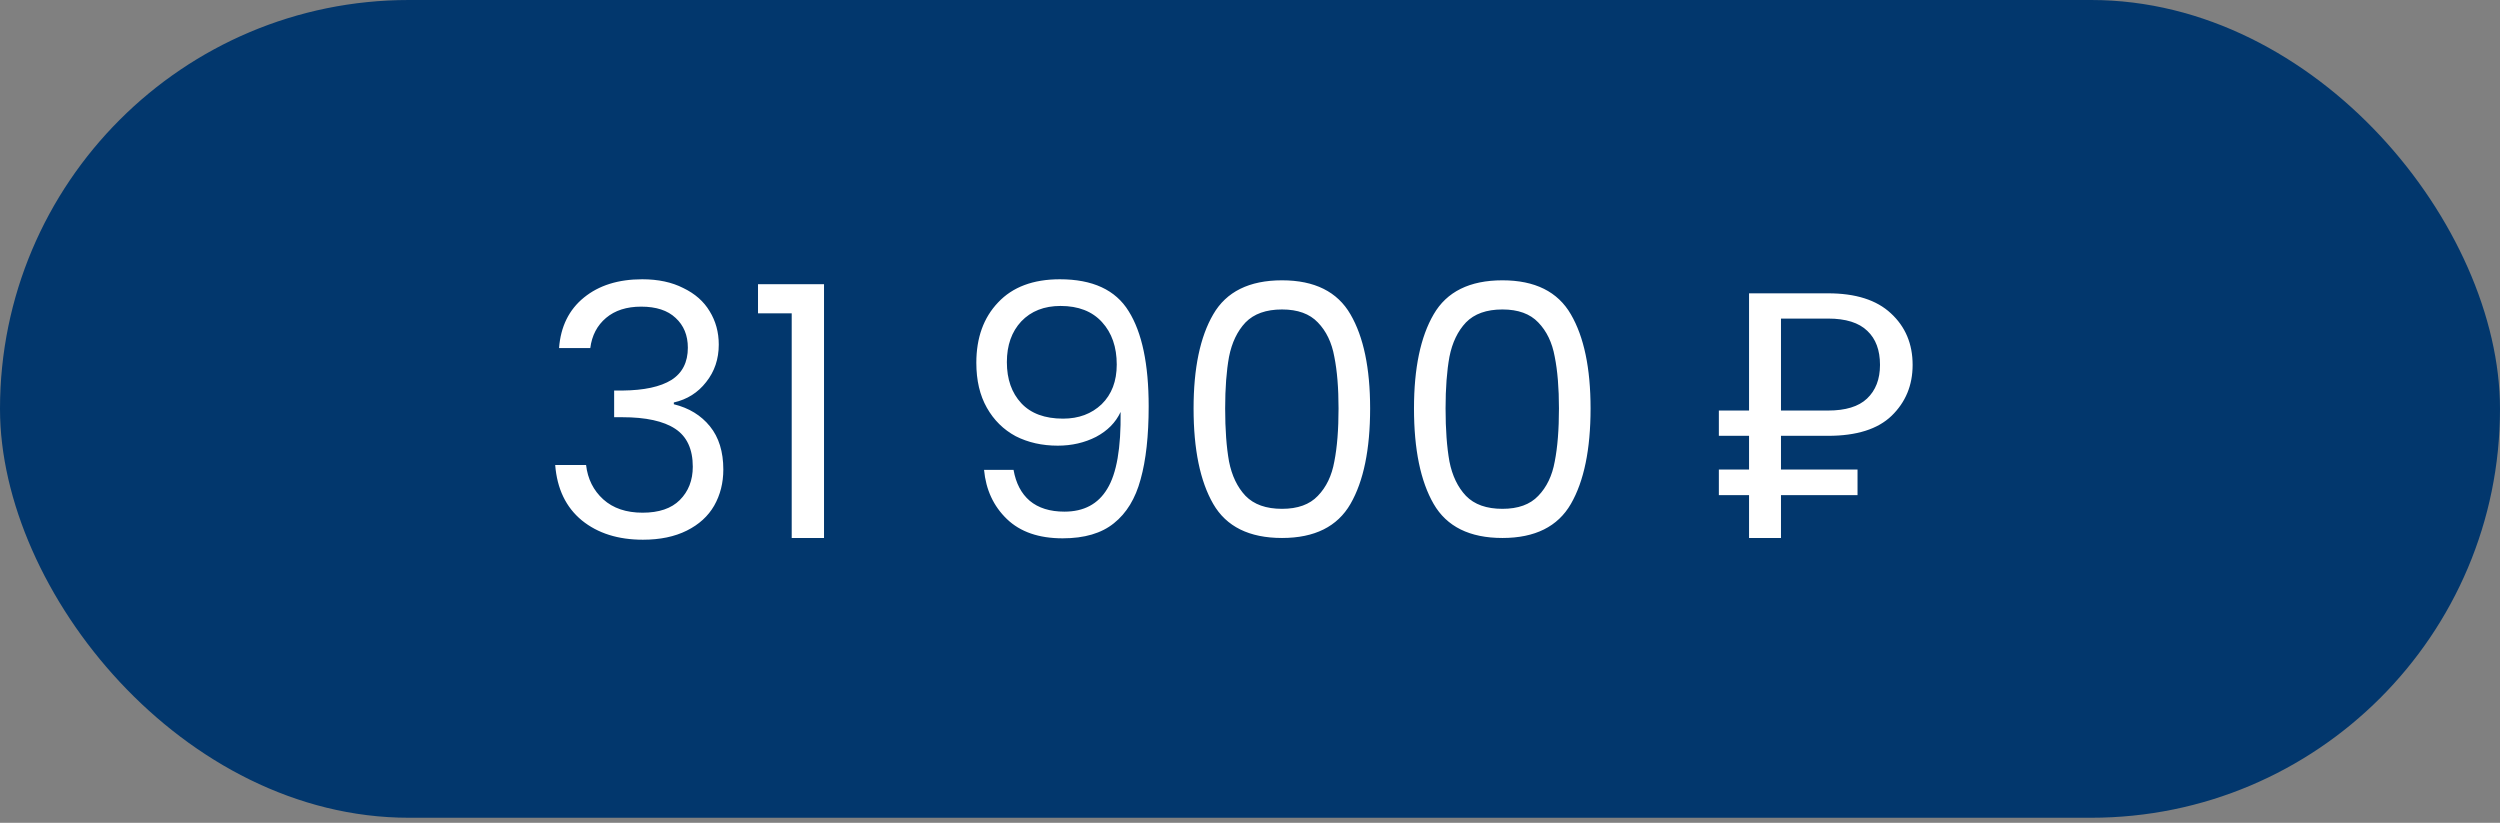
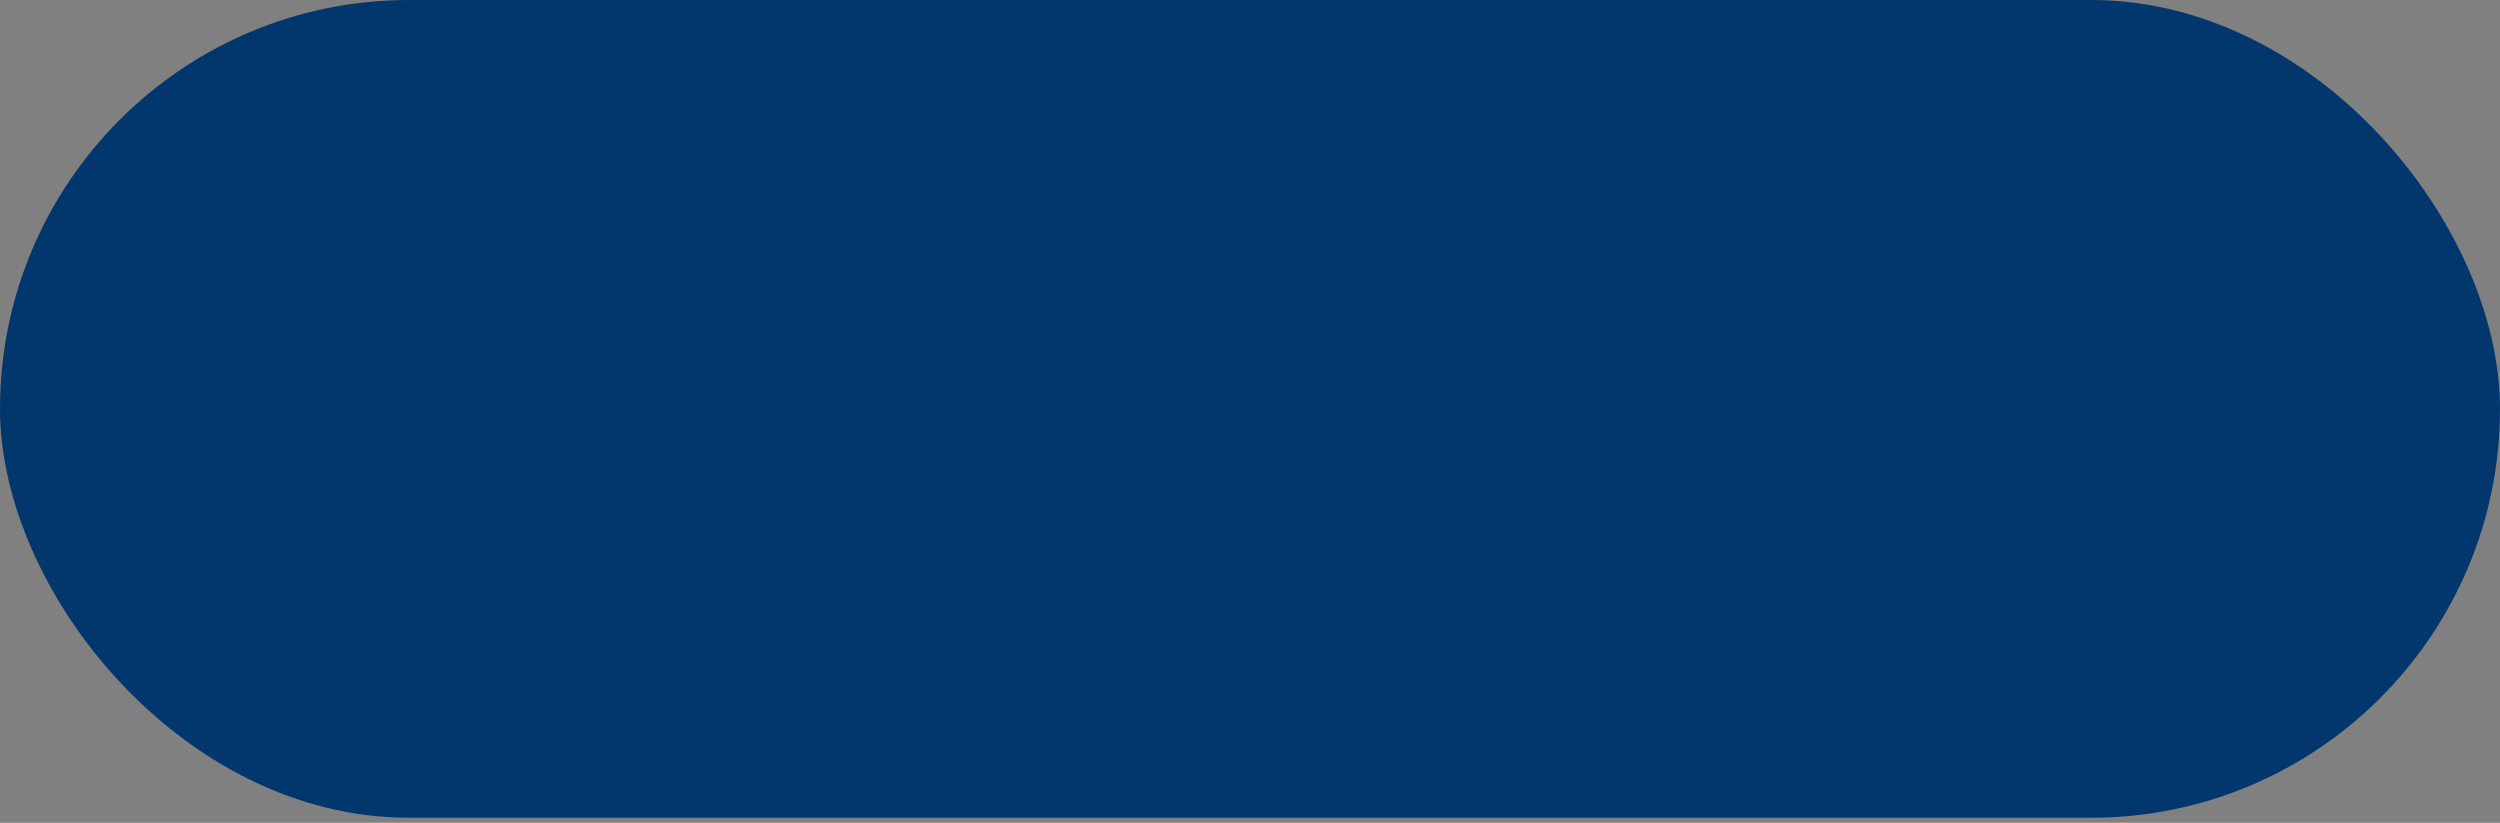
<svg xmlns="http://www.w3.org/2000/svg" width="79" height="26" viewBox="0 0 79 26" fill="none">
  <rect x="0" y="0" width="79" height="26" fill="#808080" stroke="none" />
  <rect width="79" height="25.841" rx="12.921" fill="#02376D" />
-   <path d="M17.666 10.999C17.717 10.319 17.98 9.786 18.453 9.402C18.926 9.017 19.54 8.825 20.294 8.825C20.797 8.825 21.23 8.917 21.592 9.102C21.962 9.28 22.239 9.524 22.424 9.834C22.616 10.145 22.713 10.496 22.713 10.888C22.713 11.347 22.579 11.742 22.313 12.075C22.054 12.408 21.714 12.622 21.293 12.718V12.774C21.773 12.892 22.154 13.125 22.435 13.473C22.716 13.82 22.857 14.275 22.857 14.837C22.857 15.258 22.761 15.639 22.568 15.979C22.376 16.312 22.088 16.575 21.703 16.767C21.319 16.959 20.857 17.055 20.317 17.055C19.533 17.055 18.889 16.852 18.387 16.445C17.884 16.031 17.603 15.447 17.544 14.693H18.52C18.571 15.136 18.753 15.499 19.063 15.78C19.374 16.061 19.788 16.201 20.305 16.201C20.823 16.201 21.215 16.068 21.481 15.802C21.755 15.528 21.892 15.177 21.892 14.748C21.892 14.194 21.707 13.794 21.337 13.55C20.967 13.306 20.409 13.184 19.662 13.184H19.407V12.341H19.673C20.354 12.334 20.867 12.223 21.215 12.008C21.563 11.787 21.736 11.446 21.736 10.988C21.736 10.596 21.607 10.282 21.348 10.045C21.097 9.808 20.734 9.69 20.261 9.69C19.803 9.69 19.433 9.808 19.152 10.045C18.871 10.282 18.704 10.6 18.653 10.999H17.666ZM23.953 9.901V8.98H26.039V17H25.018V9.901H23.953ZM32.028 14.848C32.102 15.27 32.272 15.595 32.538 15.824C32.812 16.053 33.178 16.168 33.636 16.168C34.25 16.168 34.701 15.928 34.989 15.447C35.285 14.966 35.426 14.157 35.411 13.018C35.256 13.351 34.997 13.613 34.635 13.805C34.272 13.99 33.869 14.083 33.425 14.083C32.93 14.083 32.486 13.983 32.094 13.783C31.71 13.576 31.407 13.277 31.185 12.885C30.963 12.493 30.852 12.02 30.852 11.465C30.852 10.674 31.081 10.038 31.54 9.557C31.998 9.069 32.649 8.825 33.492 8.825C34.527 8.825 35.252 9.161 35.666 9.834C36.088 10.507 36.298 11.509 36.298 12.84C36.298 13.772 36.213 14.541 36.043 15.148C35.88 15.754 35.599 16.216 35.2 16.534C34.808 16.852 34.268 17.011 33.581 17.011C32.826 17.011 32.239 16.808 31.817 16.401C31.395 15.994 31.155 15.477 31.096 14.848H32.028ZM33.592 13.229C34.087 13.229 34.494 13.077 34.812 12.774C35.13 12.463 35.289 12.045 35.289 11.52C35.289 10.966 35.134 10.518 34.823 10.178C34.513 9.838 34.076 9.668 33.514 9.668C32.996 9.668 32.582 9.831 32.272 10.156C31.969 10.481 31.817 10.91 31.817 11.443C31.817 11.982 31.969 12.415 32.272 12.741C32.575 13.066 33.015 13.229 33.592 13.229ZM37.717 12.907C37.717 11.635 37.924 10.644 38.338 9.934C38.752 9.217 39.477 8.858 40.512 8.858C41.54 8.858 42.261 9.217 42.675 9.934C43.089 10.644 43.296 11.635 43.296 12.907C43.296 14.201 43.089 15.207 42.675 15.924C42.261 16.641 41.54 17 40.512 17C39.477 17 38.752 16.641 38.338 15.924C37.924 15.207 37.717 14.201 37.717 12.907ZM42.298 12.907C42.298 12.264 42.254 11.72 42.165 11.276C42.084 10.825 41.91 10.463 41.644 10.189C41.385 9.916 41.008 9.779 40.512 9.779C40.009 9.779 39.625 9.916 39.358 10.189C39.1 10.463 38.926 10.825 38.837 11.276C38.756 11.72 38.715 12.264 38.715 12.907C38.715 13.572 38.756 14.131 38.837 14.582C38.926 15.033 39.1 15.395 39.358 15.669C39.625 15.943 40.009 16.079 40.512 16.079C41.008 16.079 41.385 15.943 41.644 15.669C41.91 15.395 42.084 15.033 42.165 14.582C42.254 14.131 42.298 13.572 42.298 12.907ZM44.682 12.907C44.682 11.635 44.889 10.644 45.303 9.934C45.717 9.217 46.442 8.858 47.477 8.858C48.505 8.858 49.226 9.217 49.64 9.934C50.054 10.644 50.262 11.635 50.262 12.907C50.262 14.201 50.054 15.207 49.64 15.924C49.226 16.641 48.505 17 47.477 17C46.442 17 45.717 16.641 45.303 15.924C44.889 15.207 44.682 14.201 44.682 12.907ZM49.263 12.907C49.263 12.264 49.219 11.72 49.13 11.276C49.049 10.825 48.875 10.463 48.609 10.189C48.35 9.916 47.973 9.779 47.477 9.779C46.974 9.779 46.59 9.916 46.324 10.189C46.065 10.463 45.891 10.825 45.802 11.276C45.721 11.72 45.68 12.264 45.68 12.907C45.68 13.572 45.721 14.131 45.802 14.582C45.891 15.033 46.065 15.395 46.324 15.669C46.59 15.943 46.974 16.079 47.477 16.079C47.973 16.079 48.35 15.943 48.609 15.669C48.875 15.395 49.049 15.033 49.13 14.582C49.219 14.131 49.263 13.572 49.263 12.907ZM56.279 13.772V14.837H58.698V15.647H56.279V17H55.27V15.647H54.316V14.837H55.27V13.772H54.316V12.973H55.27V9.269H57.766C58.639 9.269 59.3 9.479 59.752 9.901C60.21 10.322 60.439 10.866 60.439 11.531C60.439 12.175 60.217 12.711 59.774 13.14C59.337 13.561 58.668 13.772 57.766 13.772H56.279ZM56.279 12.973H57.766C58.321 12.973 58.731 12.848 58.997 12.596C59.271 12.338 59.408 11.982 59.408 11.531C59.408 11.066 59.275 10.707 59.008 10.456C58.742 10.197 58.328 10.067 57.766 10.067H56.279V12.973Z" fill="white" />
</svg>